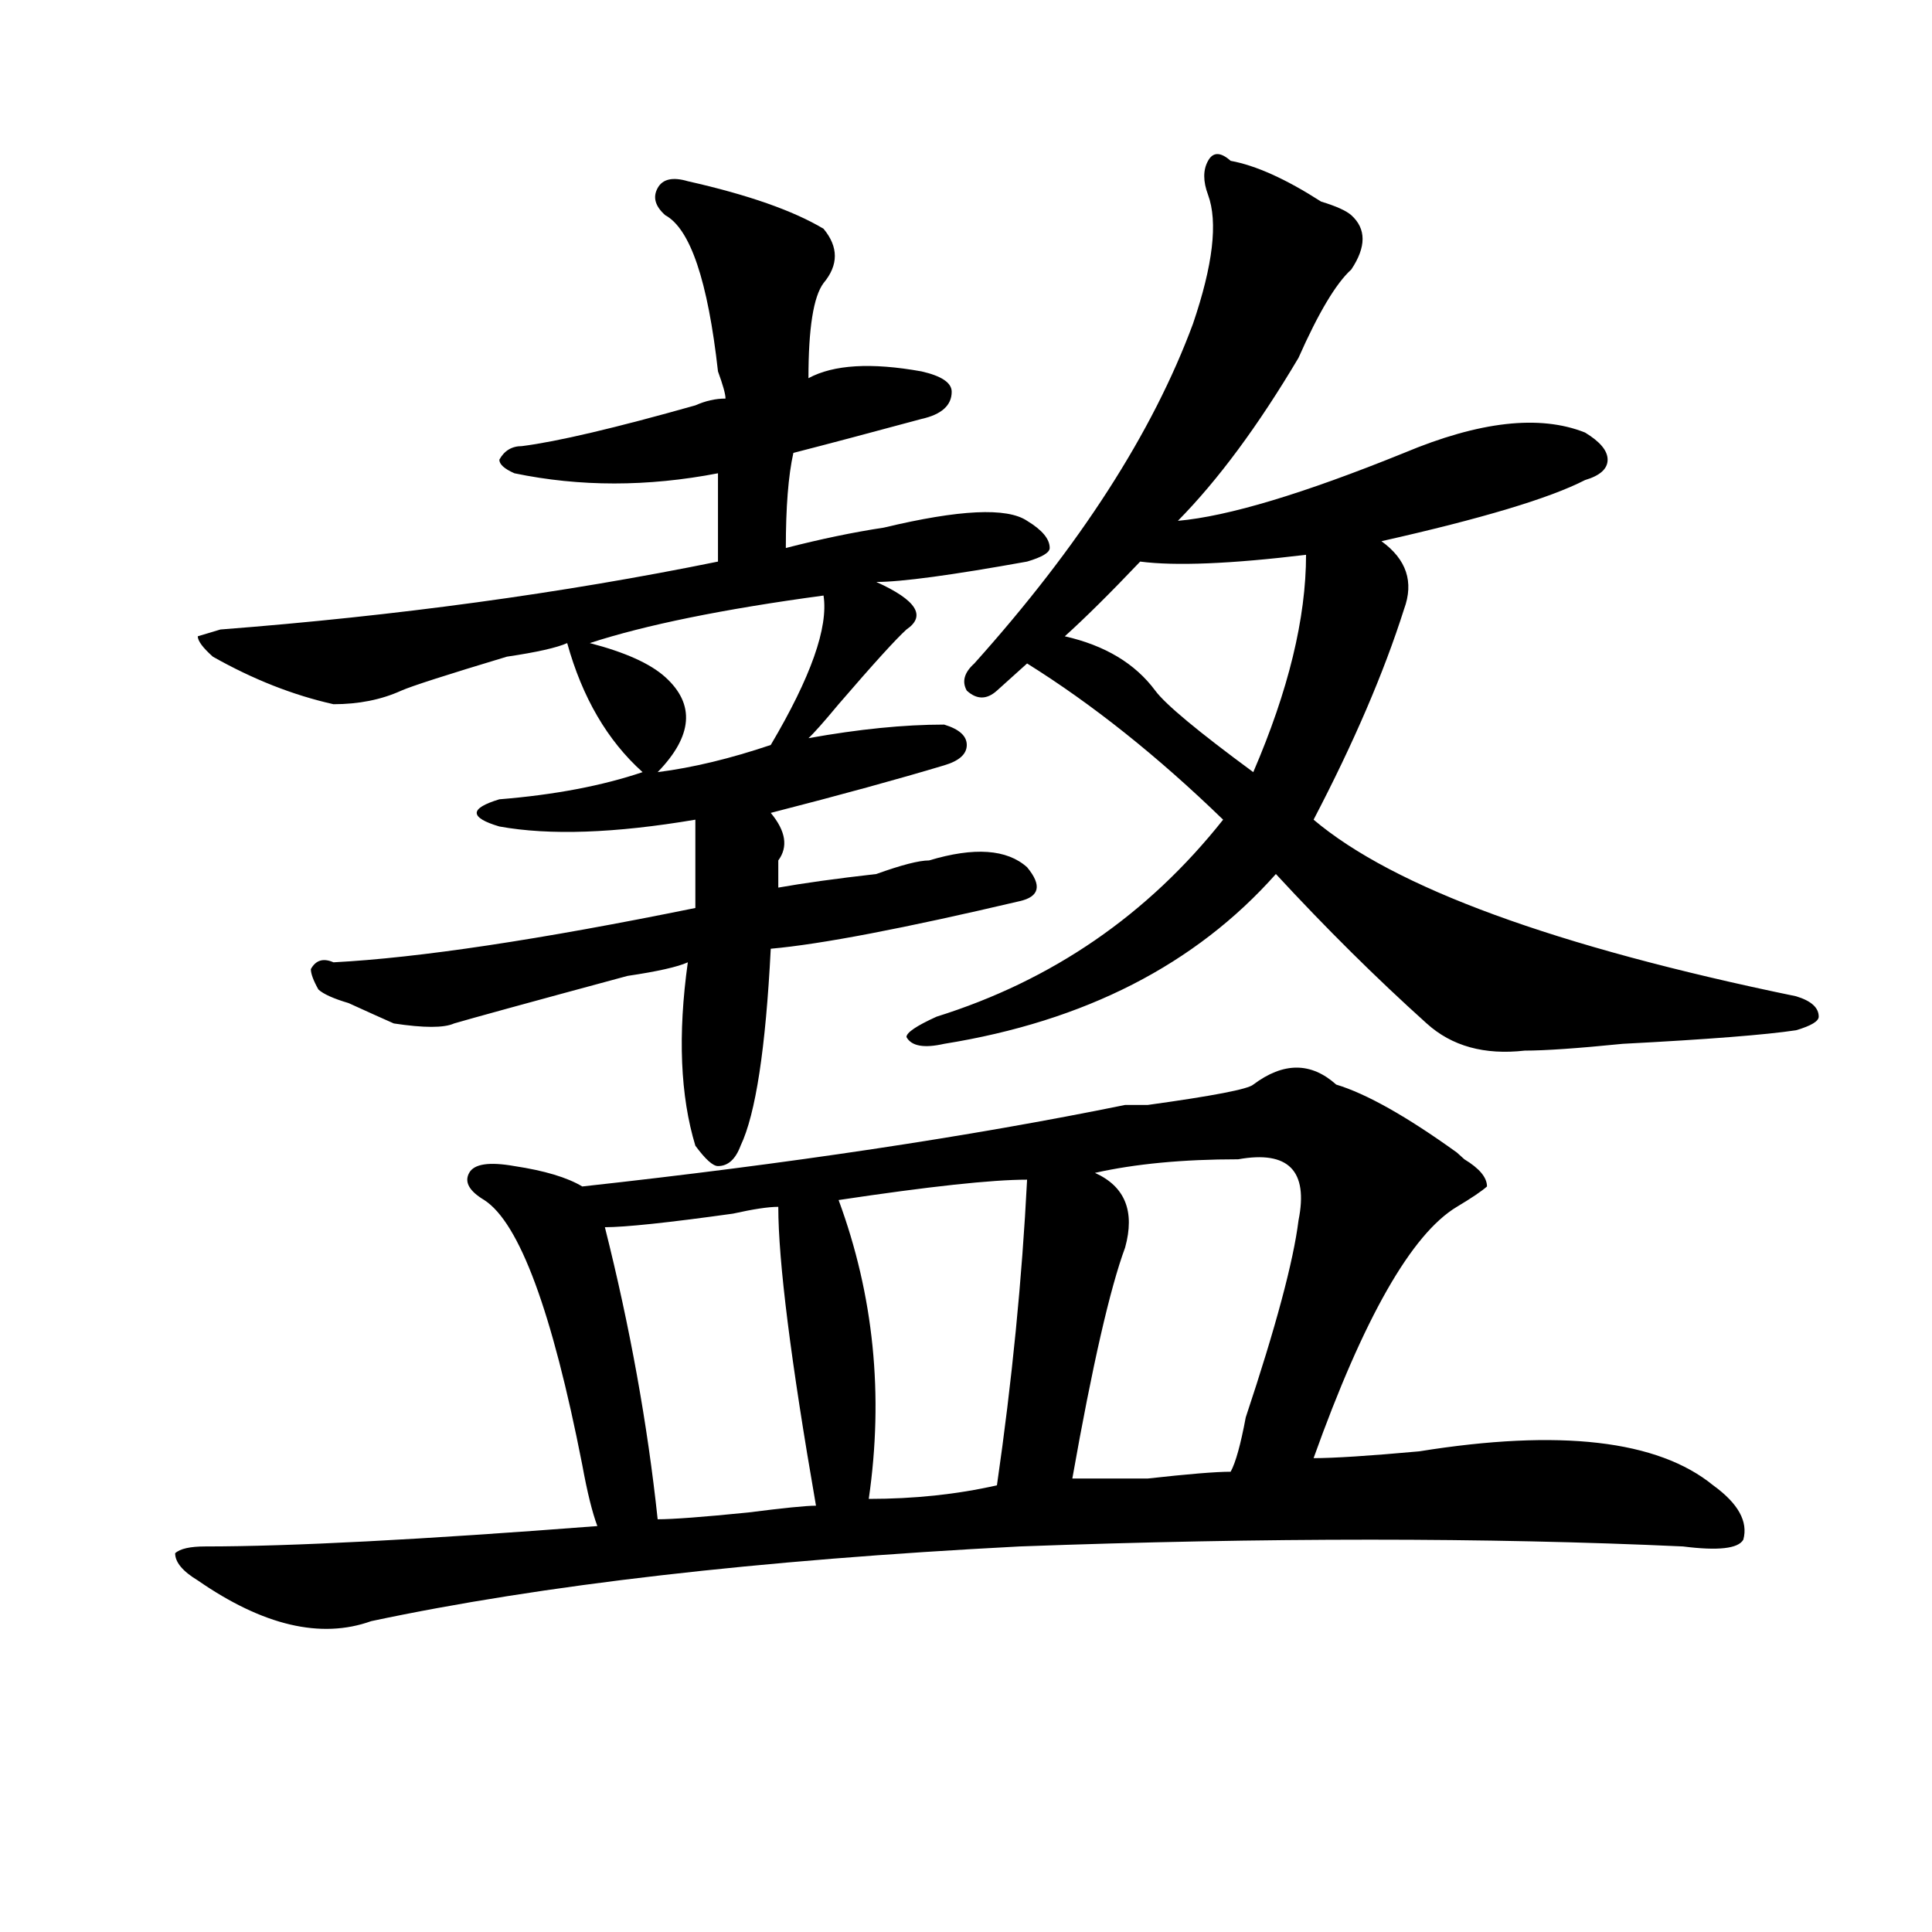
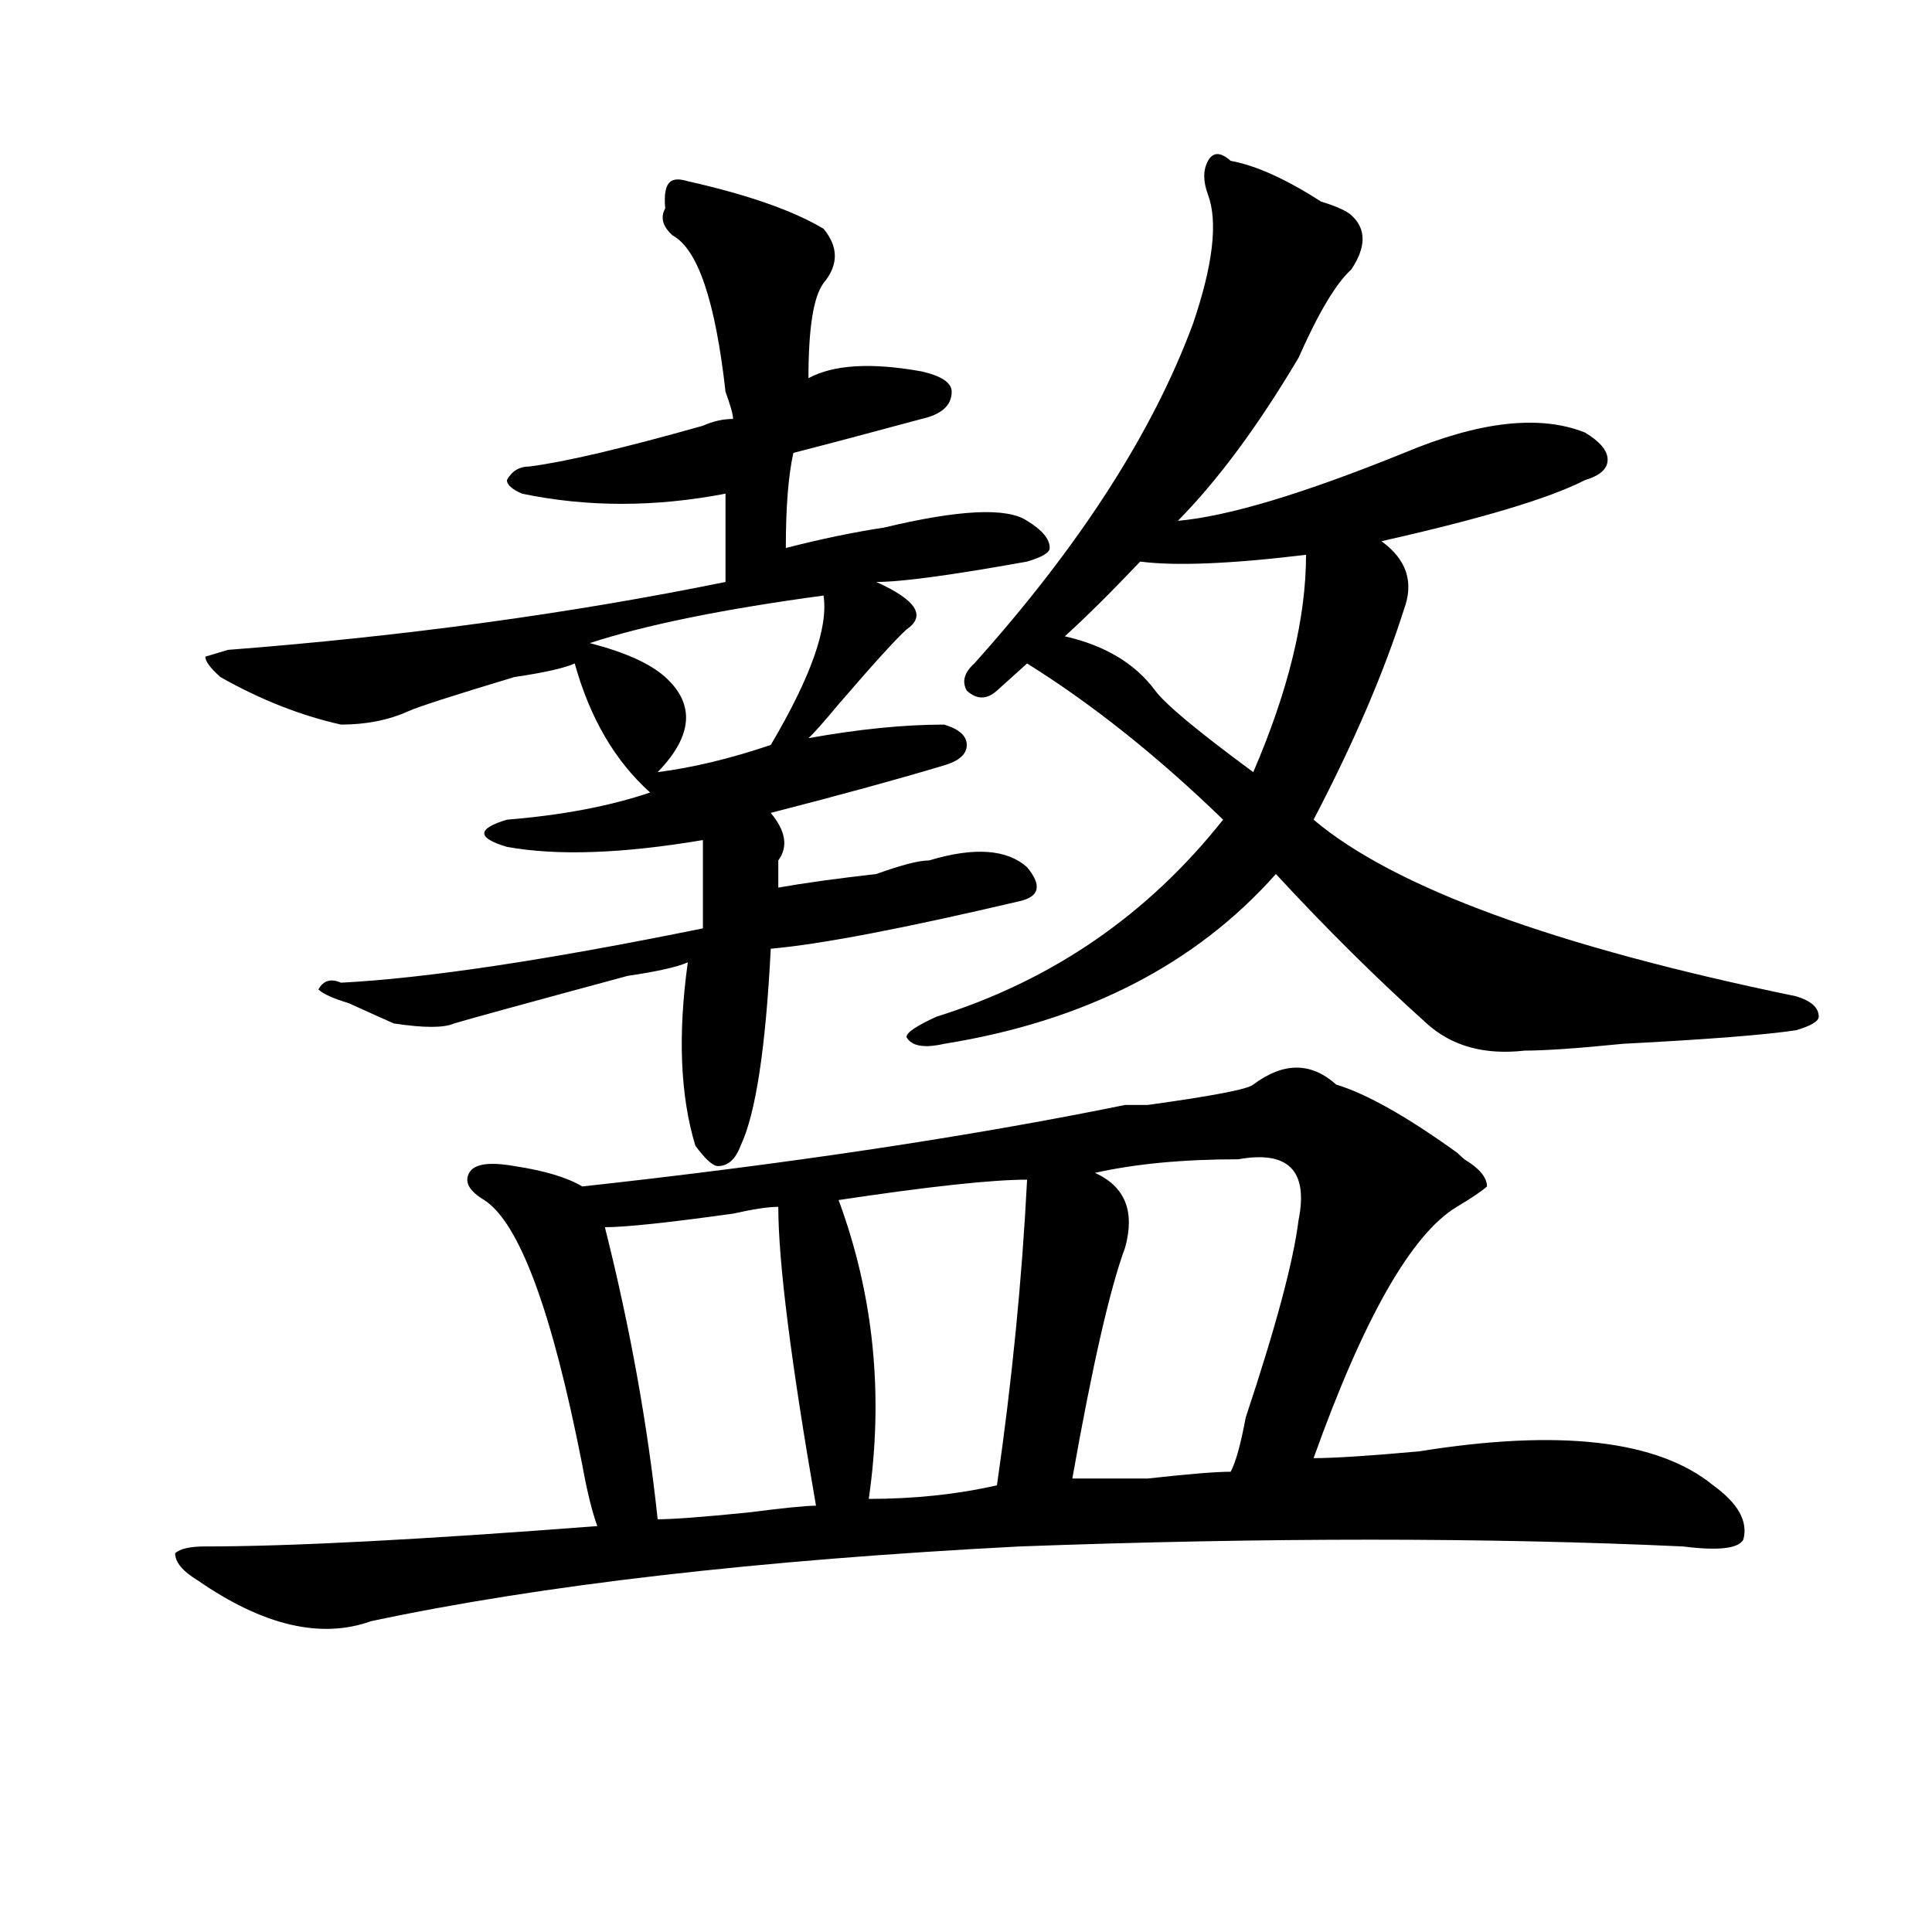
<svg xmlns="http://www.w3.org/2000/svg" version="1.1" id="图层_1" x="0px" y="0px" width="1000px" height="1000px" viewBox="0 0 1000 1000" enable-background="new 0 0 1000 1000" xml:space="preserve">
-   <path d="M582.352,571.922c2.562,0,6.464,0,11.707,0c33.78-4.669,52.011-8.185,54.633-10.547c15.609-11.7,29.878-11.7,42.926,0  c15.609,4.725,36.401,16.425,62.438,35.156l3.902,3.516c7.805,4.725,11.707,9.394,11.707,14.063  c-2.622,2.362-7.805,5.878-15.609,10.547c-23.414,14.063-48.169,57.459-74.145,130.078c10.366,0,28.597-1.153,54.633-3.516  c72.804-11.7,123.534-5.822,152.191,17.578c12.987,9.394,18.171,18.787,15.609,28.125c-2.622,4.669-13.048,5.822-31.219,3.516  c-101.461-4.669-215.97-4.669-343.406,0c-135.302,7.031-247.188,19.885-335.602,38.672c-26.036,9.338-55.974,2.307-89.754-21.094  c-7.805-4.725-11.707-9.394-11.707-14.063c2.562-2.362,7.805-3.516,15.609-3.516c44.206,0,111.827-3.516,202.922-10.547  c-2.622-7.031-5.243-17.578-7.805-31.641c-15.609-79.65-32.56-125.354-50.73-137.109c-7.805-4.669-10.427-9.338-7.805-14.063  c2.562-4.669,10.366-5.822,23.414-3.516c15.609,2.362,27.316,5.878,35.121,10.547C408.026,602.409,501.683,588.347,582.352,571.922z   M356.016,93.797c31.219,7.031,54.633,15.271,70.242,24.609c7.805,9.394,7.805,18.787,0,28.125  c-5.243,7.031-7.805,23.456-7.805,49.219c12.987-7.031,32.499-8.185,58.535-3.516c10.366,2.362,15.609,5.878,15.609,10.547  c0,7.031-5.243,11.756-15.609,14.063c-26.036,7.031-48.169,12.909-66.34,17.578c-2.622,11.756-3.902,28.125-3.902,49.219  c18.171-4.669,35.121-8.185,50.73-10.547c39.023-9.338,63.718-10.547,74.145-3.516c7.805,4.725,11.707,9.394,11.707,14.063  c0,2.362-3.902,4.725-11.707,7.031c-39.023,7.031-65.06,10.547-78.047,10.547c20.792,9.394,25.976,17.578,15.609,24.609  c-5.243,4.725-16.95,17.578-35.121,38.672c-7.805,9.394-13.048,15.271-15.609,17.578c25.976-4.669,49.39-7.031,70.242-7.031  c7.805,2.362,11.707,5.878,11.707,10.547c0,4.725-3.902,8.24-11.707,10.547c-23.414,7.031-53.353,15.271-89.754,24.609  c7.805,9.394,9.085,17.578,3.902,24.609c0,2.362,0,7.031,0,14.063c12.987-2.307,29.878-4.669,50.73-7.031  c12.987-4.669,22.073-7.031,27.316-7.031c23.414-7.031,40.304-5.822,50.73,3.516c7.805,9.394,6.464,15.271-3.902,17.578  c-59.876,14.063-102.802,22.303-128.777,24.609c-2.622,51.581-7.805,85.584-15.609,101.953c-2.622,7.031-6.524,10.547-11.707,10.547  c-2.622,0-6.524-3.516-11.707-10.547c-7.805-25.763-9.146-57.403-3.902-94.922c-5.243,2.362-15.609,4.725-31.219,7.031  c-52.071,14.063-81.949,22.303-89.754,24.609c-5.243,2.362-15.609,2.362-31.219,0c-5.243-2.307-13.048-5.822-23.414-10.547  c-7.805-2.307-13.048-4.669-15.609-7.031c-2.622-4.669-3.902-8.185-3.902-10.547c2.562-4.669,6.464-5.822,11.707-3.516  c44.206-2.307,106.644-11.7,187.313-28.125c0-16.369,0-31.641,0-45.703c-41.646,7.031-75.485,8.24-101.461,3.516  c-7.805-2.307-11.707-4.669-11.707-7.031c0-2.307,3.902-4.669,11.707-7.031c28.597-2.307,53.292-7.031,74.145-14.063  c-18.231-16.369-31.219-38.672-39.023-66.797c-5.243,2.362-15.609,4.725-31.219,7.031c-31.219,9.394-49.45,15.271-54.633,17.578  c-10.427,4.725-22.134,7.031-35.121,7.031c-20.853-4.669-41.646-12.854-62.438-24.609c-5.243-4.669-7.805-8.185-7.805-10.547  l11.707-3.516c91.034-7.031,176.886-18.731,257.555-35.156c0-16.369,0-31.641,0-45.703c-36.462,7.031-71.583,7.031-105.363,0  c-5.243-2.307-7.805-4.669-7.805-7.031c2.562-4.669,6.464-7.031,11.707-7.031c18.171-2.307,48.108-9.338,89.754-21.094  c5.183-2.307,10.366-3.516,15.609-3.516c0-2.307-1.341-7.031-3.902-14.063c-5.243-46.856-14.329-73.828-27.316-80.859  c-5.243-4.669-6.524-9.338-3.902-14.063C342.968,92.644,348.211,91.49,356.016,93.797z M426.258,308.25  c-52.071,7.031-92.376,15.271-120.973,24.609c18.171,4.725,31.219,10.547,39.023,17.578c15.609,14.063,14.269,30.487-3.902,49.219  c18.171-2.307,37.683-7.031,58.535-14.063C419.733,350.438,428.819,324.675,426.258,308.25z M402.844,624.656  c-5.243,0-13.048,1.209-23.414,3.516c-33.841,4.725-55.974,7.031-66.34,7.031c12.987,51.581,22.073,101.953,27.316,151.172  c7.805,0,23.414-1.153,46.828-3.516c18.171-2.307,29.878-3.516,35.121-3.516C409.308,704.362,402.844,652.781,402.844,624.656z   M531.621,610.594c-18.231,0-50.73,3.516-97.559,10.547c18.171,49.219,23.414,100.8,15.609,154.688  c23.414,0,45.487-2.307,66.34-7.031C523.816,714.909,528.999,662.175,531.621,610.594z M636.984,83.25  c12.987,2.362,28.597,9.394,46.828,21.094c7.805,2.362,12.987,4.725,15.609,7.031c7.805,7.031,7.805,16.425,0,28.125  c-7.805,7.031-16.95,22.303-27.316,45.703c-20.853,35.156-41.646,63.281-62.438,84.375c25.976-2.307,64.999-14.063,117.07-35.156  c39.023-16.369,70.242-19.885,93.656-10.547c7.805,4.725,11.707,9.394,11.707,14.063c0,4.725-3.902,8.24-11.707,10.547  c-18.231,9.394-53.353,19.94-105.363,31.641c12.987,9.394,16.89,21.094,11.707,35.156c-10.427,32.85-26.036,69.159-46.828,108.984  c41.585,35.156,124.875,65.644,249.75,91.406c7.805,2.362,11.707,5.878,11.707,10.547c0,2.362-3.902,4.725-11.707,7.031  c-15.609,2.362-45.548,4.725-89.754,7.031c-23.414,2.362-40.364,3.516-50.73,3.516c-20.853,2.362-37.743-2.307-50.73-14.063  c-26.036-23.4-52.071-49.219-78.047-77.344c-41.646,46.912-98.899,76.19-171.703,87.891c-10.427,2.362-16.95,1.209-19.512-3.516  c0-2.307,5.183-5.822,15.609-10.547c59.815-18.731,109.266-52.734,148.289-101.953c-33.841-32.794-67.681-59.766-101.461-80.859  c-2.622,2.362-7.805,7.031-15.609,14.063c-5.243,4.725-10.427,4.725-15.609,0c-2.622-4.669-1.341-9.338,3.902-14.063  c54.633-60.919,92.315-119.531,113.168-175.781c10.366-30.432,12.987-52.734,7.805-66.797c-2.622-7.031-2.622-12.854,0-17.578  C627.839,78.581,631.741,78.581,636.984,83.25z M676.008,287.156c-39.023,4.725-67.681,5.878-85.852,3.516  c-15.609,16.425-28.657,29.334-39.023,38.672c20.792,4.725,36.401,14.063,46.828,28.125c5.183,7.031,22.073,21.094,50.73,42.188  C666.862,357.469,676.008,320.006,676.008,287.156z M640.887,600.047c-28.657,0-53.353,2.362-74.145,7.031  c15.609,7.031,20.792,19.94,15.609,38.672c-7.805,21.094-16.95,60.975-27.316,119.531c5.183,0,18.171,0,39.023,0  c20.792-2.307,35.121-3.516,42.926-3.516c2.562-4.669,5.183-14.063,7.805-28.125c15.609-46.856,24.694-80.859,27.316-101.953  C677.288,605.925,666.862,595.378,640.887,600.047z" />
+   <path d="M582.352,571.922c2.562,0,6.464,0,11.707,0c33.78-4.669,52.011-8.185,54.633-10.547c15.609-11.7,29.878-11.7,42.926,0  c15.609,4.725,36.401,16.425,62.438,35.156l3.902,3.516c7.805,4.725,11.707,9.394,11.707,14.063  c-2.622,2.362-7.805,5.878-15.609,10.547c-23.414,14.063-48.169,57.459-74.145,130.078c10.366,0,28.597-1.153,54.633-3.516  c72.804-11.7,123.534-5.822,152.191,17.578c12.987,9.394,18.171,18.787,15.609,28.125c-2.622,4.669-13.048,5.822-31.219,3.516  c-101.461-4.669-215.97-4.669-343.406,0c-135.302,7.031-247.188,19.885-335.602,38.672c-26.036,9.338-55.974,2.307-89.754-21.094  c-7.805-4.725-11.707-9.394-11.707-14.063c2.562-2.362,7.805-3.516,15.609-3.516c44.206,0,111.827-3.516,202.922-10.547  c-2.622-7.031-5.243-17.578-7.805-31.641c-15.609-79.65-32.56-125.354-50.73-137.109c-7.805-4.669-10.427-9.338-7.805-14.063  c2.562-4.669,10.366-5.822,23.414-3.516c15.609,2.362,27.316,5.878,35.121,10.547C408.026,602.409,501.683,588.347,582.352,571.922z   M356.016,93.797c31.219,7.031,54.633,15.271,70.242,24.609c7.805,9.394,7.805,18.787,0,28.125  c-5.243,7.031-7.805,23.456-7.805,49.219c12.987-7.031,32.499-8.185,58.535-3.516c10.366,2.362,15.609,5.878,15.609,10.547  c0,7.031-5.243,11.756-15.609,14.063c-26.036,7.031-48.169,12.909-66.34,17.578c-2.622,11.756-3.902,28.125-3.902,49.219  c18.171-4.669,35.121-8.185,50.73-10.547c39.023-9.338,63.718-10.547,74.145-3.516c7.805,4.725,11.707,9.394,11.707,14.063  c0,2.362-3.902,4.725-11.707,7.031c-39.023,7.031-65.06,10.547-78.047,10.547c20.792,9.394,25.976,17.578,15.609,24.609  c-5.243,4.725-16.95,17.578-35.121,38.672c-7.805,9.394-13.048,15.271-15.609,17.578c25.976-4.669,49.39-7.031,70.242-7.031  c7.805,2.362,11.707,5.878,11.707,10.547c0,4.725-3.902,8.24-11.707,10.547c-23.414,7.031-53.353,15.271-89.754,24.609  c7.805,9.394,9.085,17.578,3.902,24.609c0,2.362,0,7.031,0,14.063c12.987-2.307,29.878-4.669,50.73-7.031  c12.987-4.669,22.073-7.031,27.316-7.031c23.414-7.031,40.304-5.822,50.73,3.516c7.805,9.394,6.464,15.271-3.902,17.578  c-59.876,14.063-102.802,22.303-128.777,24.609c-2.622,51.581-7.805,85.584-15.609,101.953c-2.622,7.031-6.524,10.547-11.707,10.547  c-2.622,0-6.524-3.516-11.707-10.547c-7.805-25.763-9.146-57.403-3.902-94.922c-5.243,2.362-15.609,4.725-31.219,7.031  c-52.071,14.063-81.949,22.303-89.754,24.609c-5.243,2.362-15.609,2.362-31.219,0c-5.243-2.307-13.048-5.822-23.414-10.547  c-7.805-2.307-13.048-4.669-15.609-7.031c2.562-4.669,6.464-5.822,11.707-3.516  c44.206-2.307,106.644-11.7,187.313-28.125c0-16.369,0-31.641,0-45.703c-41.646,7.031-75.485,8.24-101.461,3.516  c-7.805-2.307-11.707-4.669-11.707-7.031c0-2.307,3.902-4.669,11.707-7.031c28.597-2.307,53.292-7.031,74.145-14.063  c-18.231-16.369-31.219-38.672-39.023-66.797c-5.243,2.362-15.609,4.725-31.219,7.031c-31.219,9.394-49.45,15.271-54.633,17.578  c-10.427,4.725-22.134,7.031-35.121,7.031c-20.853-4.669-41.646-12.854-62.438-24.609c-5.243-4.669-7.805-8.185-7.805-10.547  l11.707-3.516c91.034-7.031,176.886-18.731,257.555-35.156c0-16.369,0-31.641,0-45.703c-36.462,7.031-71.583,7.031-105.363,0  c-5.243-2.307-7.805-4.669-7.805-7.031c2.562-4.669,6.464-7.031,11.707-7.031c18.171-2.307,48.108-9.338,89.754-21.094  c5.183-2.307,10.366-3.516,15.609-3.516c0-2.307-1.341-7.031-3.902-14.063c-5.243-46.856-14.329-73.828-27.316-80.859  c-5.243-4.669-6.524-9.338-3.902-14.063C342.968,92.644,348.211,91.49,356.016,93.797z M426.258,308.25  c-52.071,7.031-92.376,15.271-120.973,24.609c18.171,4.725,31.219,10.547,39.023,17.578c15.609,14.063,14.269,30.487-3.902,49.219  c18.171-2.307,37.683-7.031,58.535-14.063C419.733,350.438,428.819,324.675,426.258,308.25z M402.844,624.656  c-5.243,0-13.048,1.209-23.414,3.516c-33.841,4.725-55.974,7.031-66.34,7.031c12.987,51.581,22.073,101.953,27.316,151.172  c7.805,0,23.414-1.153,46.828-3.516c18.171-2.307,29.878-3.516,35.121-3.516C409.308,704.362,402.844,652.781,402.844,624.656z   M531.621,610.594c-18.231,0-50.73,3.516-97.559,10.547c18.171,49.219,23.414,100.8,15.609,154.688  c23.414,0,45.487-2.307,66.34-7.031C523.816,714.909,528.999,662.175,531.621,610.594z M636.984,83.25  c12.987,2.362,28.597,9.394,46.828,21.094c7.805,2.362,12.987,4.725,15.609,7.031c7.805,7.031,7.805,16.425,0,28.125  c-7.805,7.031-16.95,22.303-27.316,45.703c-20.853,35.156-41.646,63.281-62.438,84.375c25.976-2.307,64.999-14.063,117.07-35.156  c39.023-16.369,70.242-19.885,93.656-10.547c7.805,4.725,11.707,9.394,11.707,14.063c0,4.725-3.902,8.24-11.707,10.547  c-18.231,9.394-53.353,19.94-105.363,31.641c12.987,9.394,16.89,21.094,11.707,35.156c-10.427,32.85-26.036,69.159-46.828,108.984  c41.585,35.156,124.875,65.644,249.75,91.406c7.805,2.362,11.707,5.878,11.707,10.547c0,2.362-3.902,4.725-11.707,7.031  c-15.609,2.362-45.548,4.725-89.754,7.031c-23.414,2.362-40.364,3.516-50.73,3.516c-20.853,2.362-37.743-2.307-50.73-14.063  c-26.036-23.4-52.071-49.219-78.047-77.344c-41.646,46.912-98.899,76.19-171.703,87.891c-10.427,2.362-16.95,1.209-19.512-3.516  c0-2.307,5.183-5.822,15.609-10.547c59.815-18.731,109.266-52.734,148.289-101.953c-33.841-32.794-67.681-59.766-101.461-80.859  c-2.622,2.362-7.805,7.031-15.609,14.063c-5.243,4.725-10.427,4.725-15.609,0c-2.622-4.669-1.341-9.338,3.902-14.063  c54.633-60.919,92.315-119.531,113.168-175.781c10.366-30.432,12.987-52.734,7.805-66.797c-2.622-7.031-2.622-12.854,0-17.578  C627.839,78.581,631.741,78.581,636.984,83.25z M676.008,287.156c-39.023,4.725-67.681,5.878-85.852,3.516  c-15.609,16.425-28.657,29.334-39.023,38.672c20.792,4.725,36.401,14.063,46.828,28.125c5.183,7.031,22.073,21.094,50.73,42.188  C666.862,357.469,676.008,320.006,676.008,287.156z M640.887,600.047c-28.657,0-53.353,2.362-74.145,7.031  c15.609,7.031,20.792,19.94,15.609,38.672c-7.805,21.094-16.95,60.975-27.316,119.531c5.183,0,18.171,0,39.023,0  c20.792-2.307,35.121-3.516,42.926-3.516c2.562-4.669,5.183-14.063,7.805-28.125c15.609-46.856,24.694-80.859,27.316-101.953  C677.288,605.925,666.862,595.378,640.887,600.047z" />
</svg>